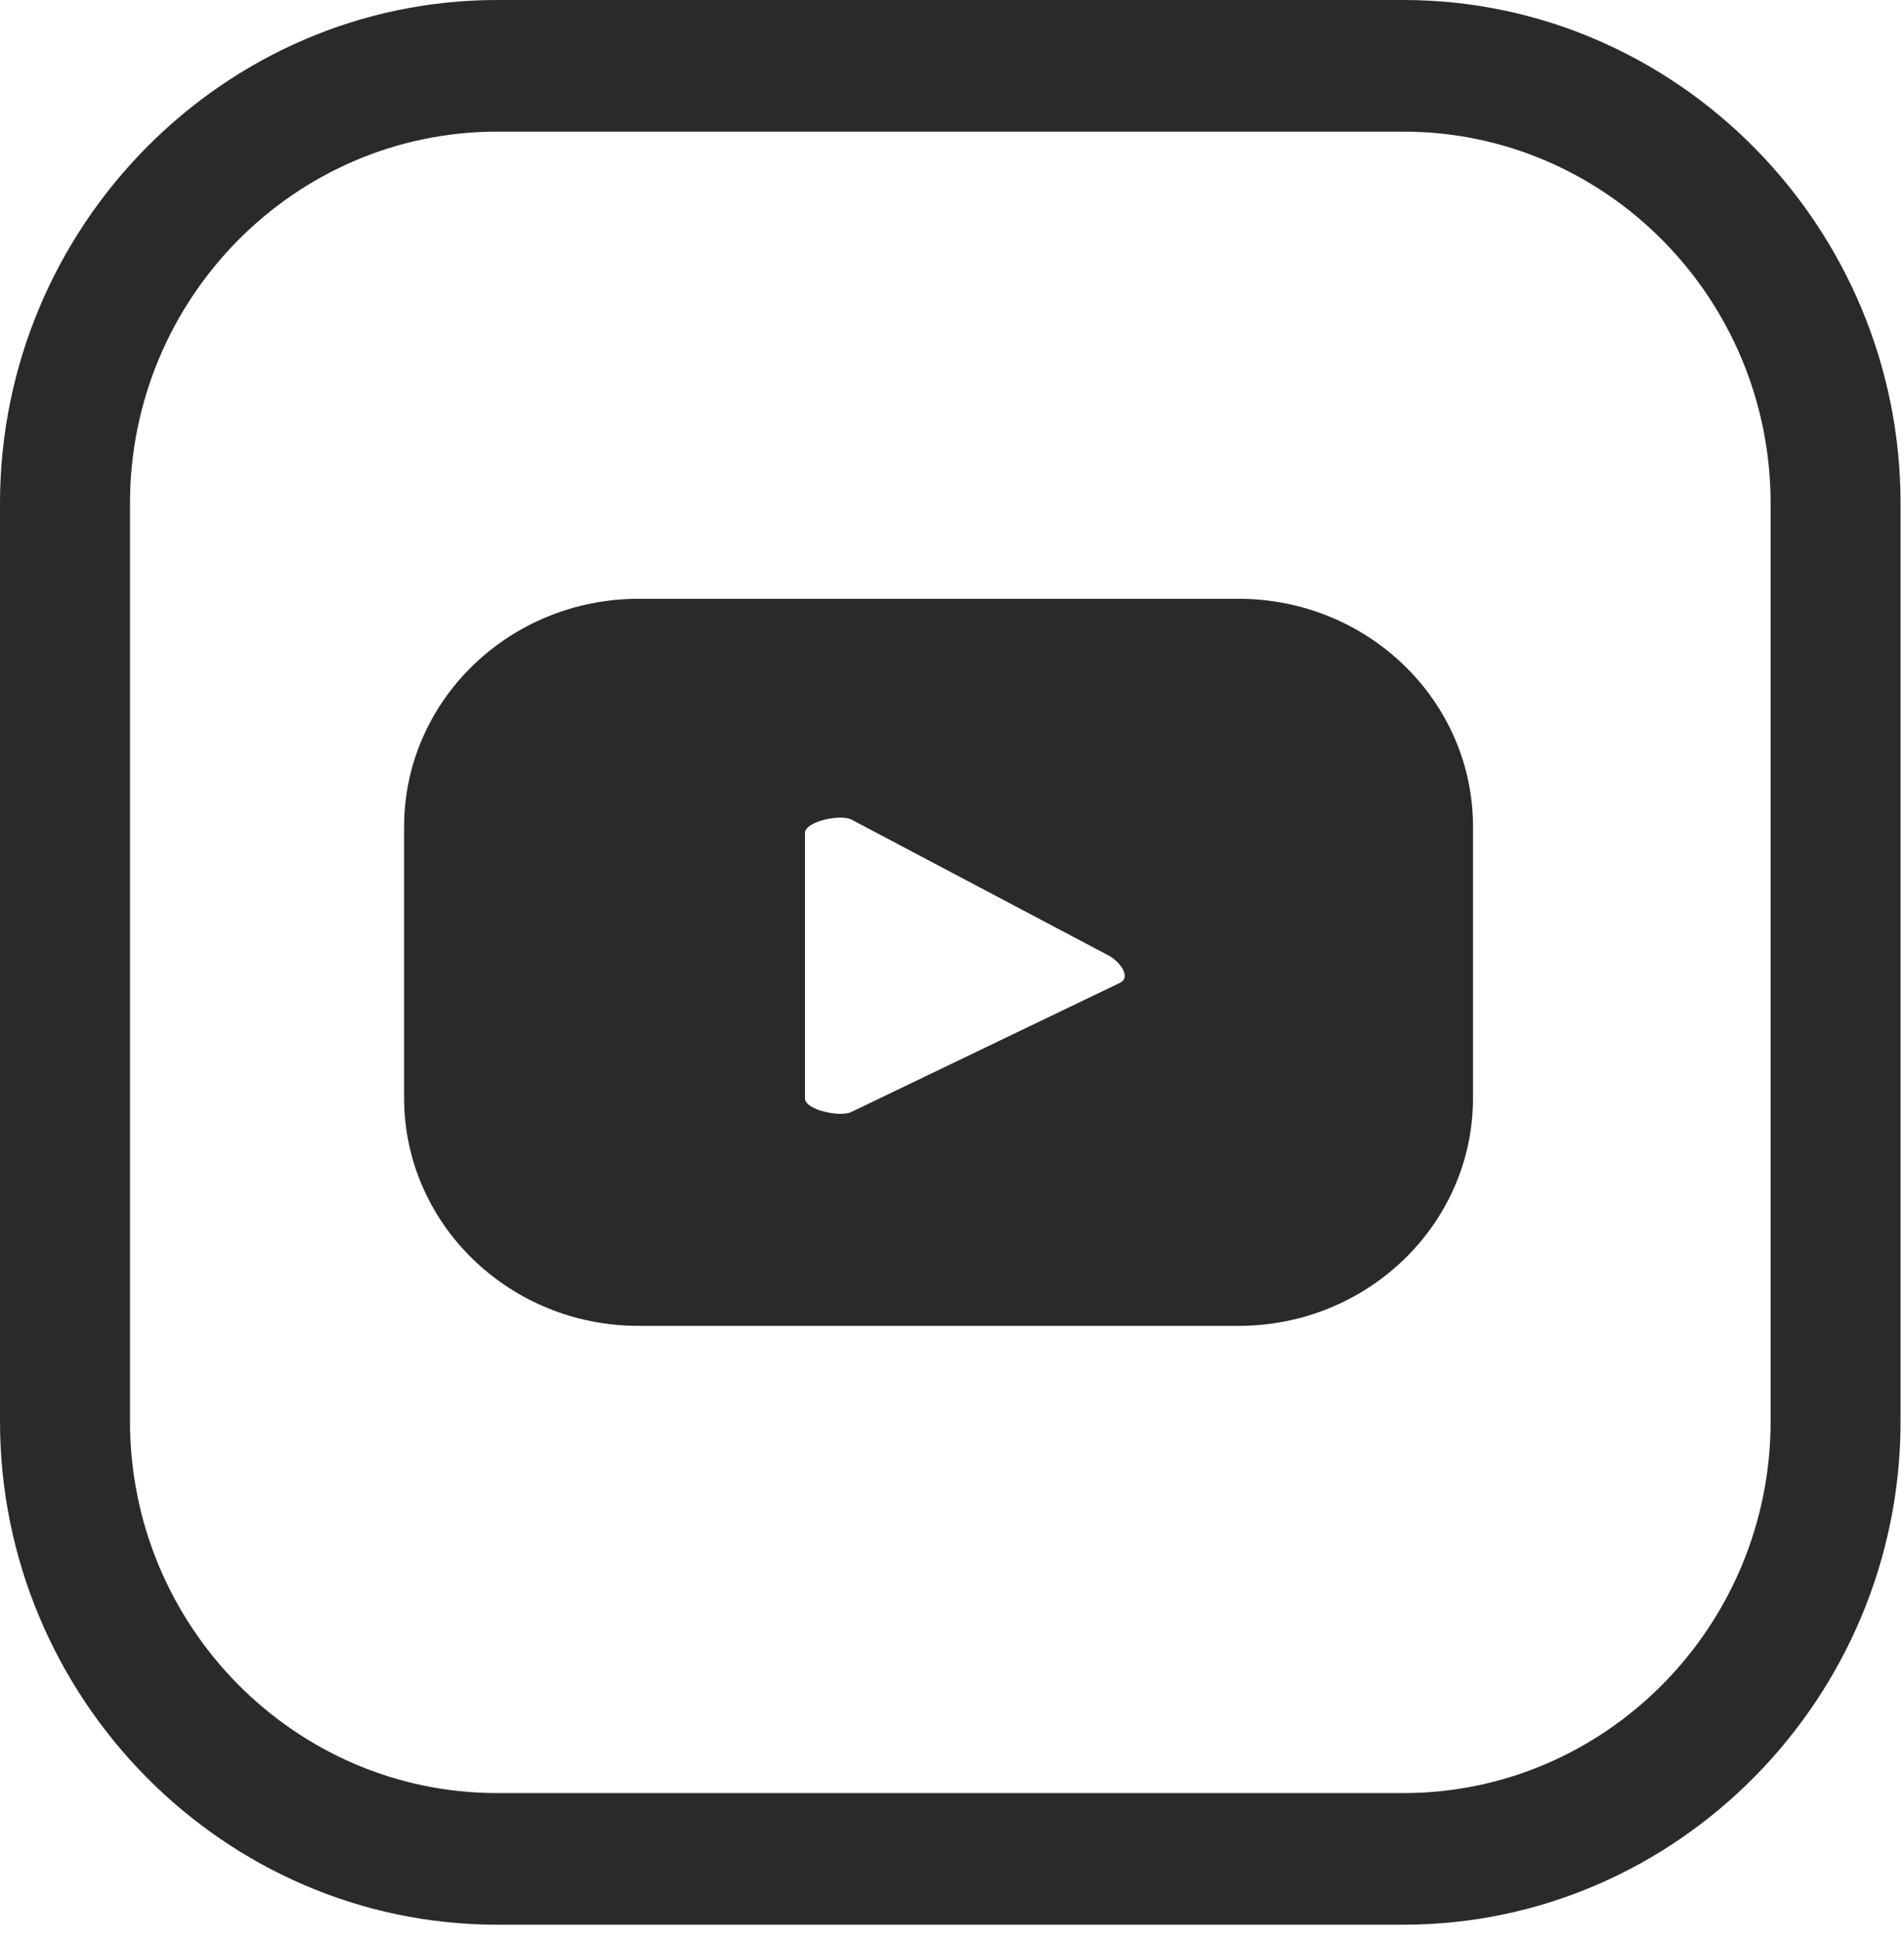
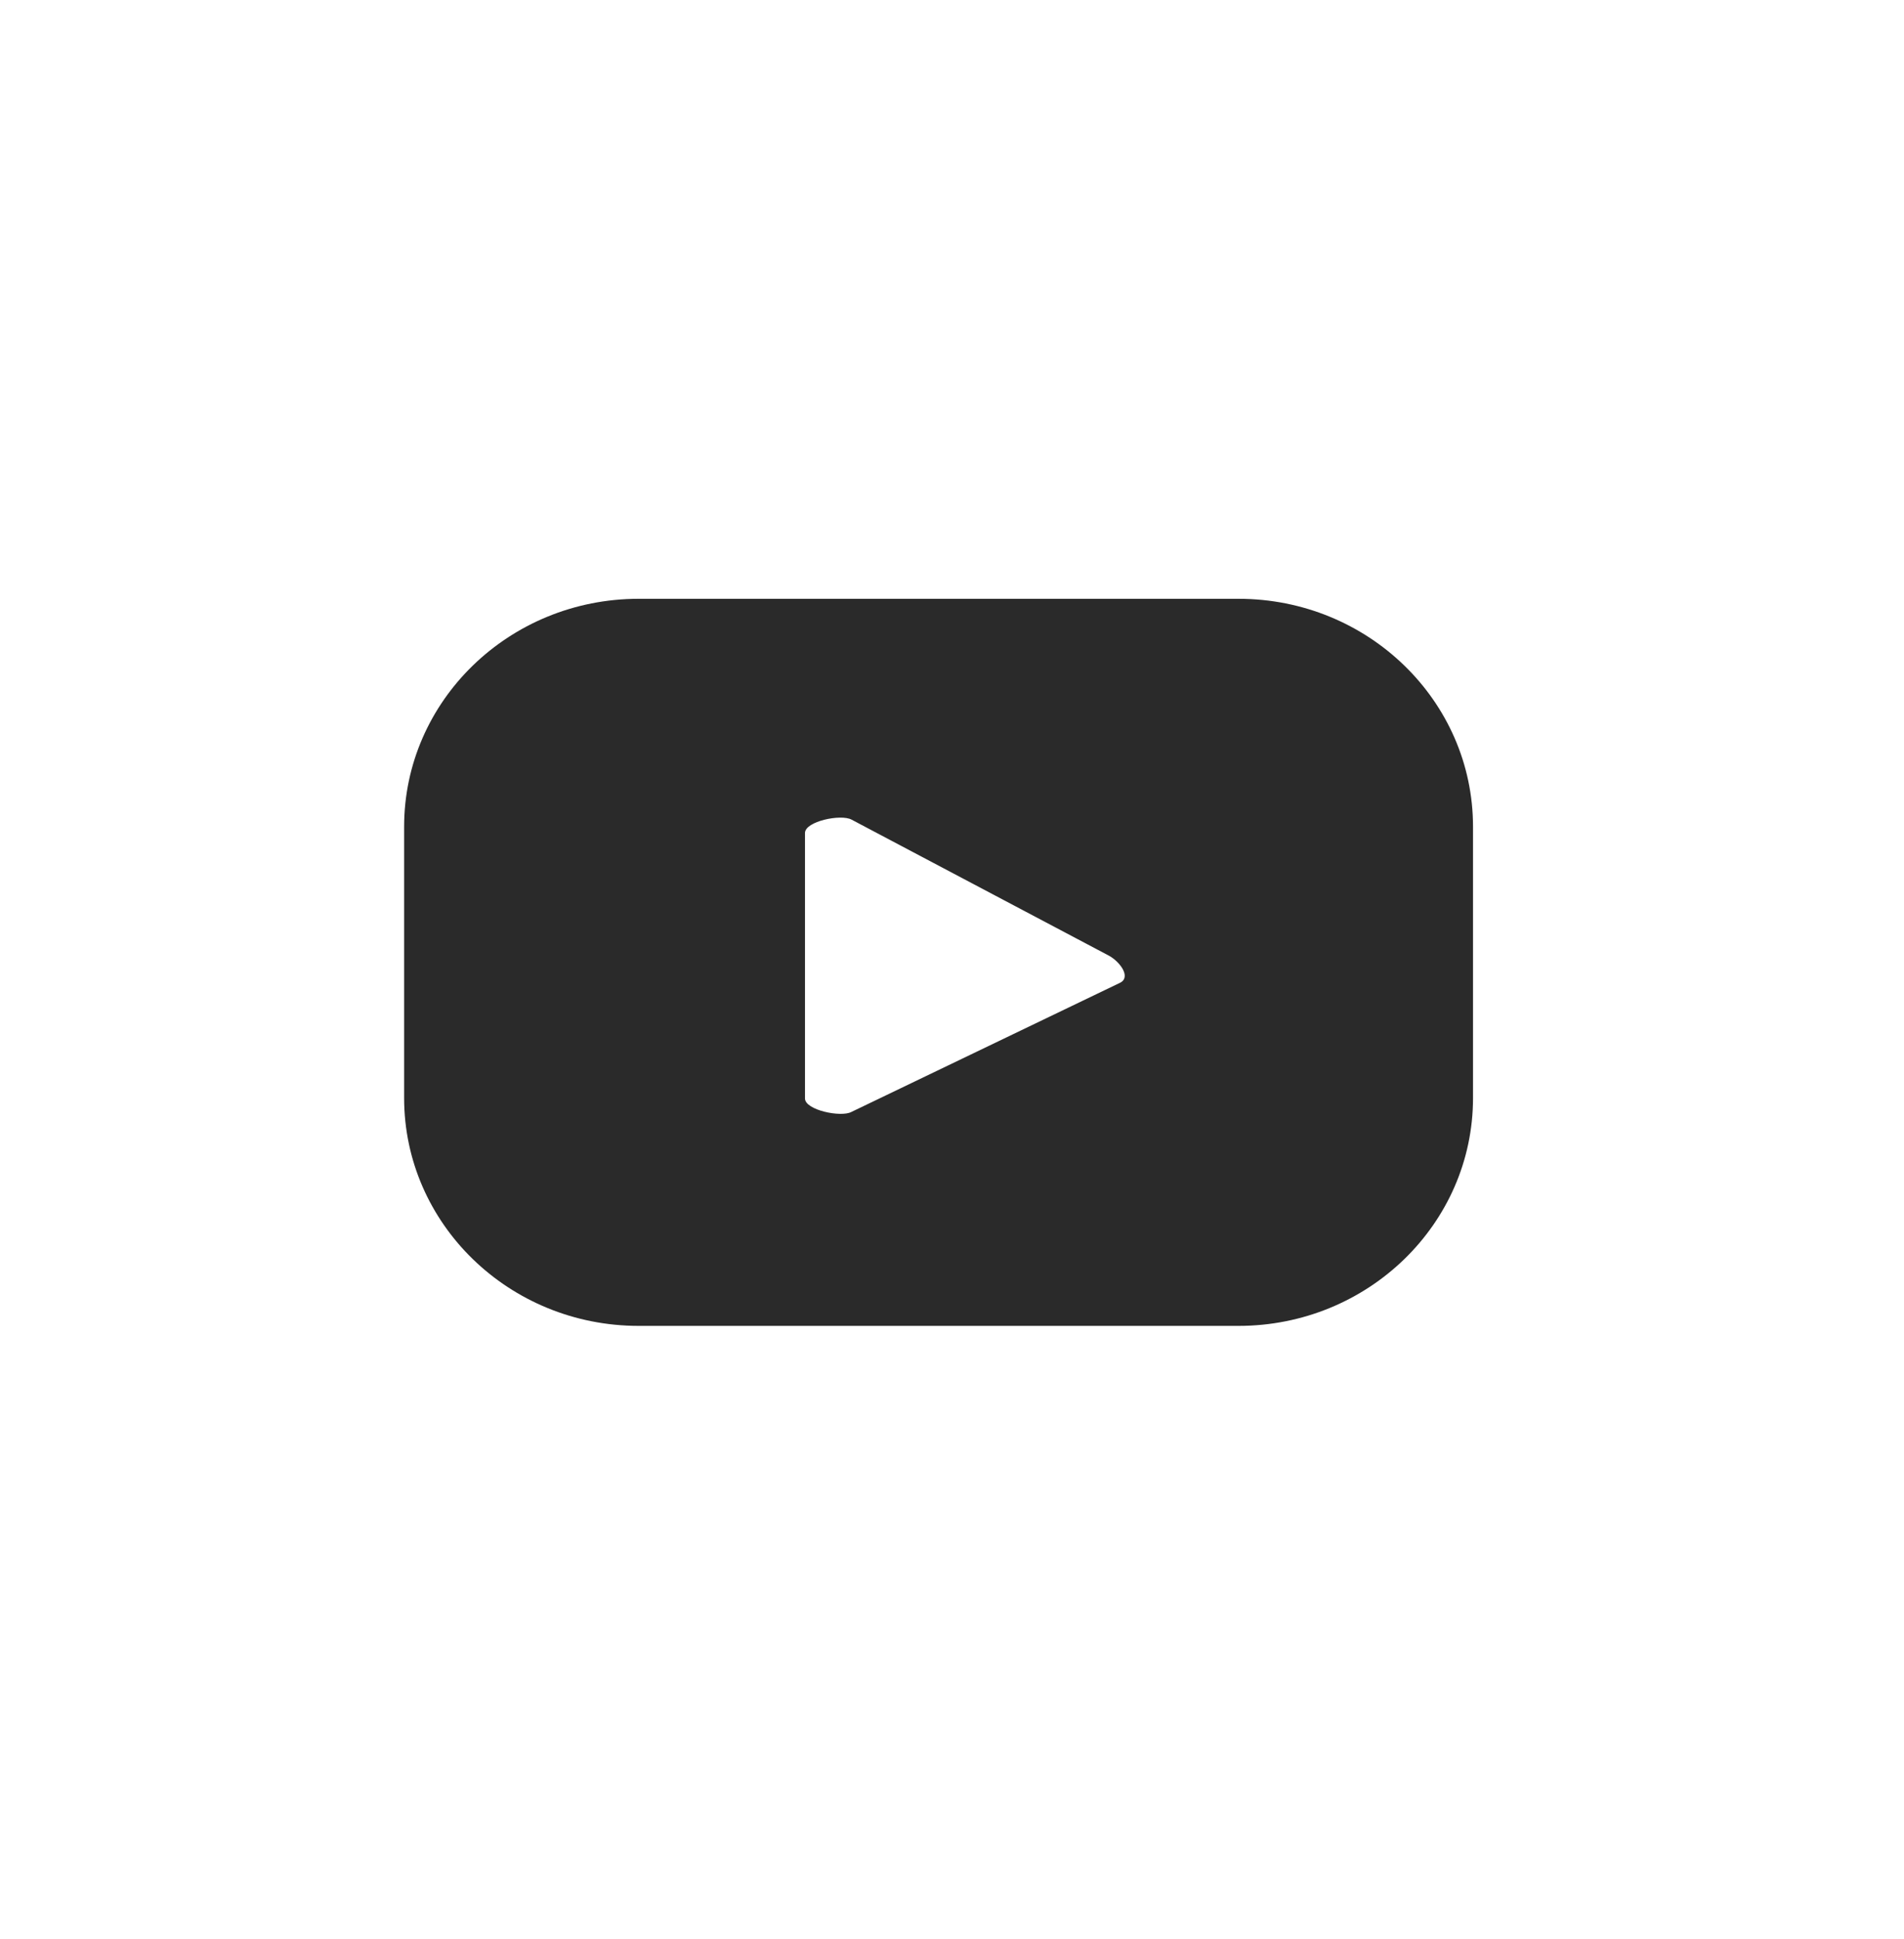
<svg xmlns="http://www.w3.org/2000/svg" width="56" height="57" viewBox="0 0 56 57" fill="none">
  <g id="Group 427320236">
    <g id="Group 427320233">
      <path id="Vector" d="M32.95 28.891L25.039 32.693C24.729 32.856 23.676 32.637 23.676 32.295V24.492C23.676 24.145 24.738 23.927 25.048 24.099L32.62 28.1C32.938 28.276 33.271 28.722 32.95 28.891ZM43.324 24.306C43.324 20.605 40.235 17.605 36.426 17.605H18.785C14.975 17.605 11.886 20.605 11.886 24.306V32.281C11.886 35.982 14.975 38.982 18.785 38.982H36.426C40.235 38.982 43.324 35.982 43.324 32.281V24.306Z" fill="#2A2A2A" />
-       <path id="Vector_2" d="M52.077 41.785C52.077 47.813 47.231 52.718 41.277 52.718H14.623C8.668 52.718 3.823 47.813 3.823 41.785V14.802C3.823 8.774 8.668 3.87 14.623 3.87H41.277C47.231 3.87 52.077 8.774 52.077 14.802V41.785ZM41.277 -0H14.623C6.58 -0 0 6.661 0 14.802V41.785C0 49.926 6.58 56.588 14.623 56.588H41.277C49.319 56.588 55.899 49.926 55.899 41.785V14.802C55.899 6.661 49.319 -0 41.277 -0Z" fill="#2A2A2A" />
    </g>
  </g>
</svg>